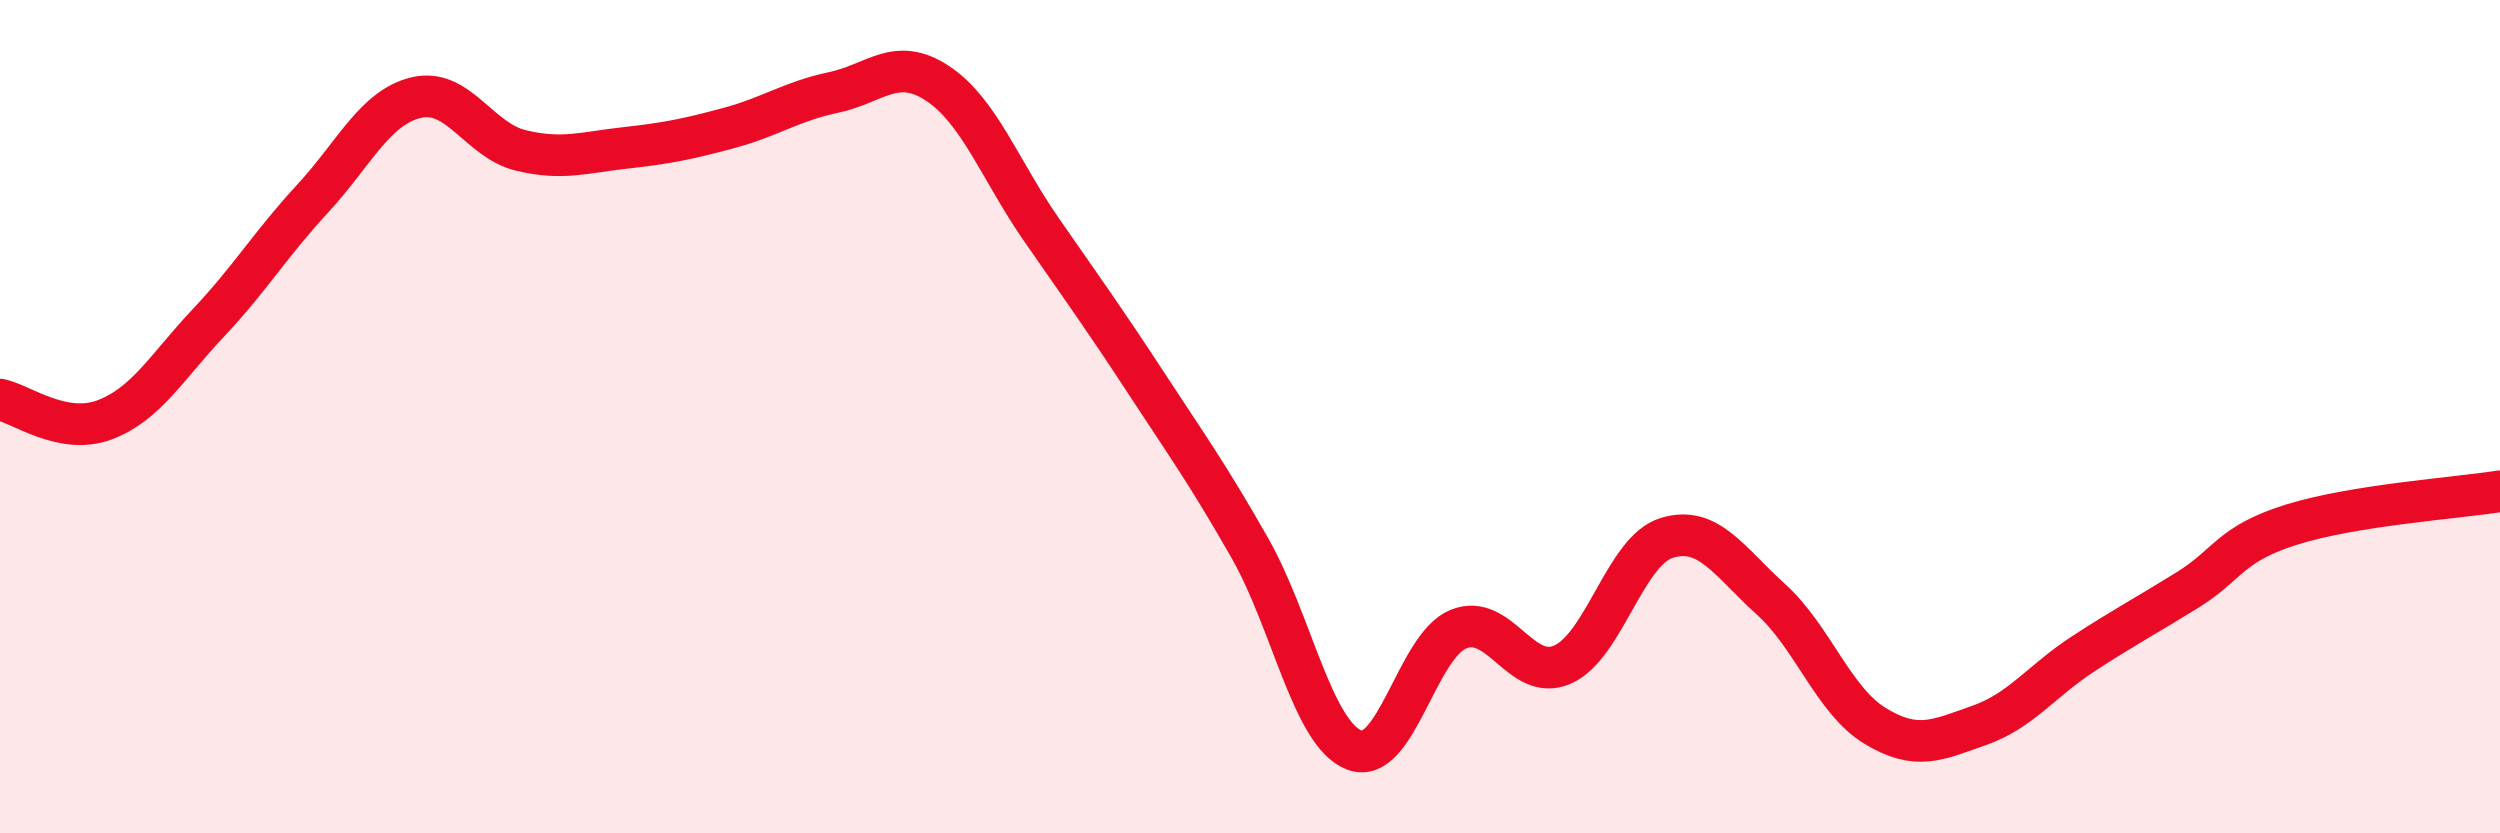
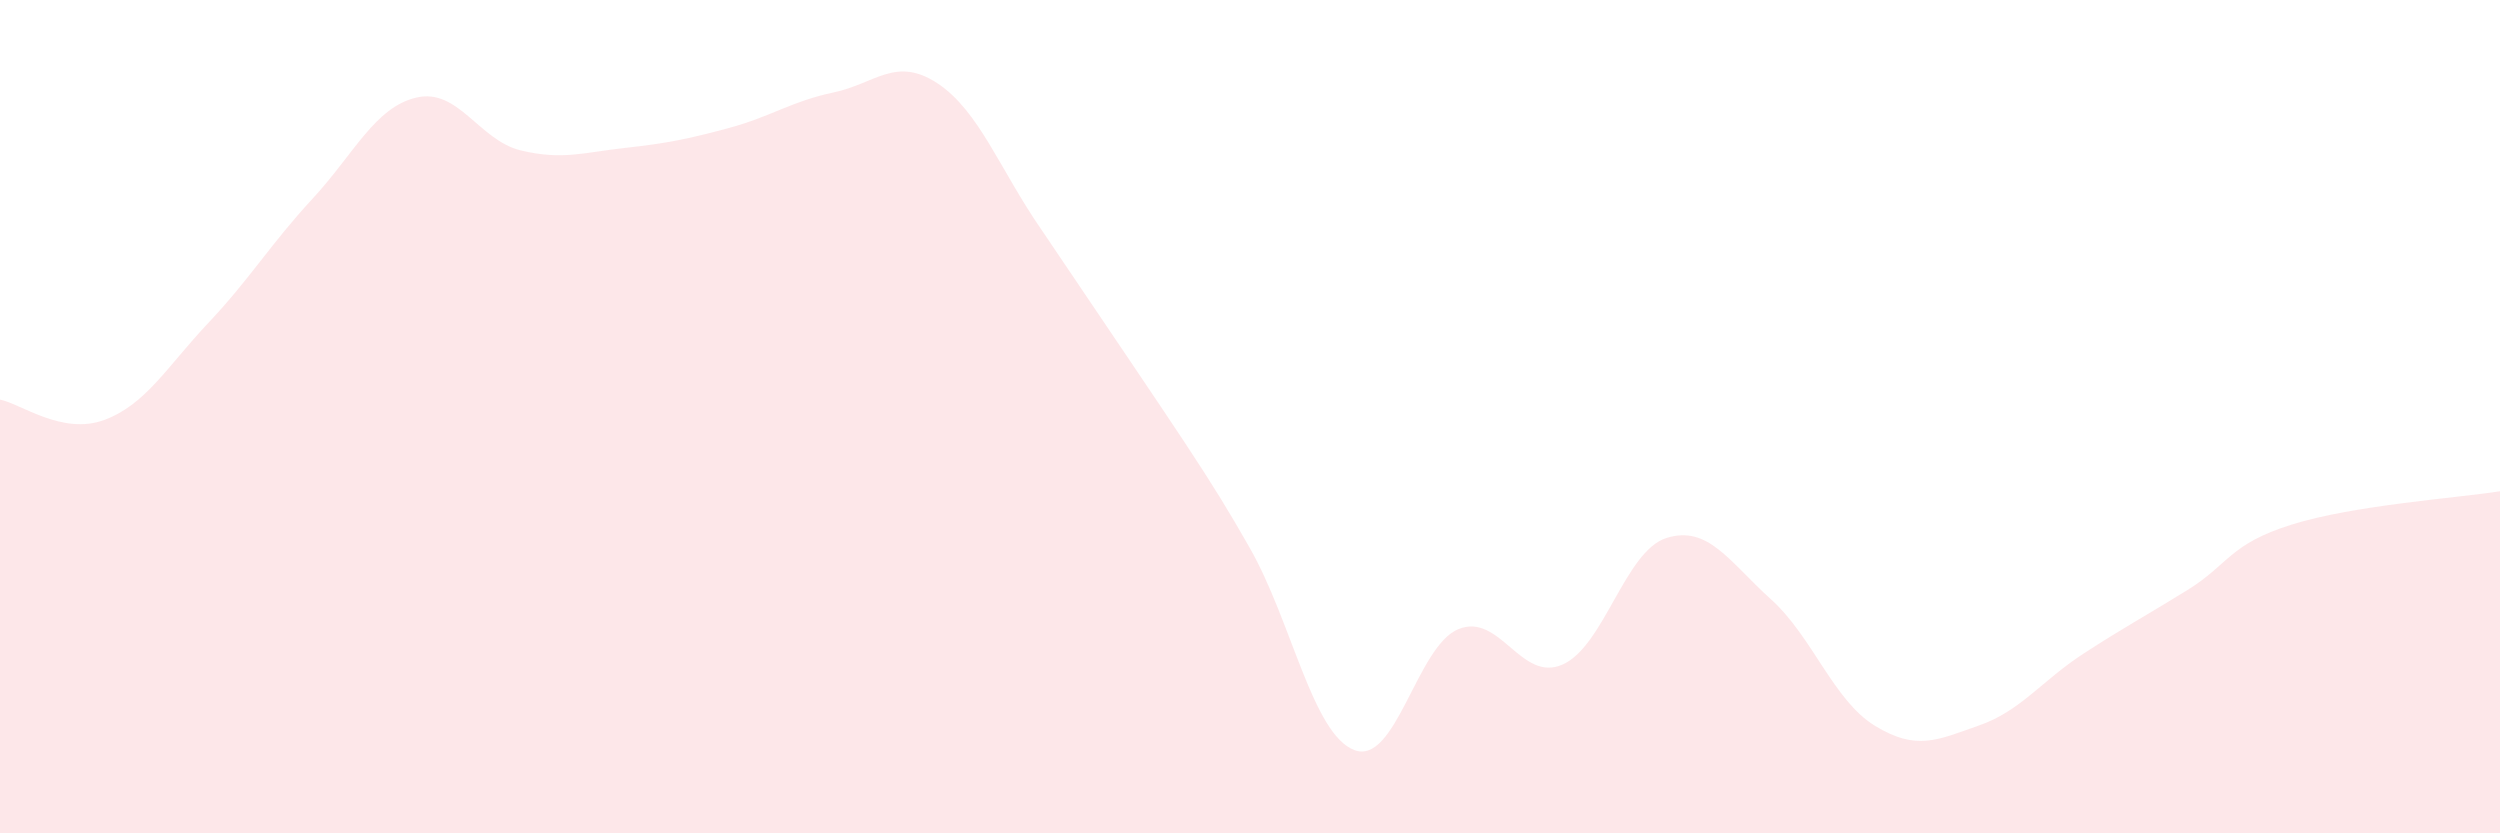
<svg xmlns="http://www.w3.org/2000/svg" width="60" height="20" viewBox="0 0 60 20">
-   <path d="M 0,9.59 C 0.5,9.69 1.5,10.45 2.5,10.08 C 3.5,9.71 4,8.81 5,7.75 C 6,6.69 6.5,5.85 7.5,4.77 C 8.5,3.69 9,2.57 10,2.34 C 11,2.11 11.5,3.37 12.5,3.61 C 13.5,3.85 14,3.66 15,3.55 C 16,3.44 16.5,3.34 17.5,3.07 C 18.5,2.8 19,2.43 20,2.22 C 21,2.01 21.5,1.34 22.5,2 C 23.5,2.66 24,4.08 25,5.52 C 26,6.96 26.5,7.65 27.5,9.18 C 28.5,10.71 29,11.4 30,13.16 C 31,14.92 31.5,17.61 32.5,18 C 33.5,18.39 34,15.51 35,15.1 C 36,14.69 36.5,16.39 37.5,15.95 C 38.5,15.51 39,13.22 40,12.91 C 41,12.6 41.5,13.48 42.5,14.38 C 43.5,15.28 44,16.81 45,17.42 C 46,18.03 46.5,17.76 47.5,17.41 C 48.5,17.06 49,16.34 50,15.69 C 51,15.04 51.5,14.78 52.5,14.16 C 53.5,13.54 53.5,13.06 55,12.59 C 56.5,12.12 59,11.95 60,11.79L60 20L0 20Z" fill="#EB0A25" opacity="0.1" stroke-linecap="round" stroke-linejoin="round" />
-   <path d="M 0,9.59 C 0.5,9.69 1.5,10.45 2.5,10.08 C 3.5,9.71 4,8.81 5,7.75 C 6,6.69 6.5,5.85 7.5,4.77 C 8.5,3.69 9,2.57 10,2.34 C 11,2.11 11.5,3.37 12.5,3.61 C 13.5,3.85 14,3.66 15,3.55 C 16,3.44 16.5,3.34 17.5,3.07 C 18.5,2.8 19,2.43 20,2.22 C 21,2.01 21.5,1.34 22.5,2 C 23.5,2.66 24,4.08 25,5.52 C 26,6.96 26.5,7.65 27.5,9.18 C 28.5,10.71 29,11.4 30,13.16 C 31,14.92 31.5,17.61 32.5,18 C 33.5,18.39 34,15.51 35,15.1 C 36,14.69 36.5,16.39 37.5,15.95 C 38.5,15.51 39,13.22 40,12.91 C 41,12.6 41.5,13.48 42.5,14.38 C 43.5,15.28 44,16.81 45,17.42 C 46,18.03 46.5,17.76 47.5,17.41 C 48.5,17.06 49,16.34 50,15.69 C 51,15.04 51.5,14.78 52.5,14.16 C 53.5,13.54 53.5,13.06 55,12.59 C 56.5,12.12 59,11.95 60,11.79" stroke="#EB0A25" stroke-width="1" fill="none" stroke-linecap="round" stroke-linejoin="round" />
+   <path d="M 0,9.59 C 0.5,9.69 1.5,10.45 2.5,10.08 C 3.5,9.71 4,8.81 5,7.75 C 6,6.69 6.5,5.85 7.5,4.77 C 8.5,3.69 9,2.57 10,2.34 C 11,2.11 11.5,3.37 12.5,3.61 C 13.5,3.85 14,3.66 15,3.55 C 16,3.44 16.5,3.34 17.5,3.07 C 18.5,2.8 19,2.43 20,2.22 C 21,2.01 21.5,1.34 22.5,2 C 23.5,2.66 24,4.08 25,5.52 C 28.5,10.71 29,11.4 30,13.16 C 31,14.92 31.5,17.61 32.5,18 C 33.5,18.39 34,15.51 35,15.1 C 36,14.69 36.5,16.39 37.5,15.95 C 38.5,15.51 39,13.22 40,12.91 C 41,12.6 41.5,13.48 42.5,14.38 C 43.5,15.28 44,16.81 45,17.42 C 46,18.03 46.5,17.76 47.5,17.41 C 48.5,17.06 49,16.34 50,15.69 C 51,15.04 51.5,14.78 52.5,14.16 C 53.5,13.54 53.5,13.06 55,12.59 C 56.5,12.12 59,11.95 60,11.79L60 20L0 20Z" fill="#EB0A25" opacity="0.1" stroke-linecap="round" stroke-linejoin="round" />
</svg>